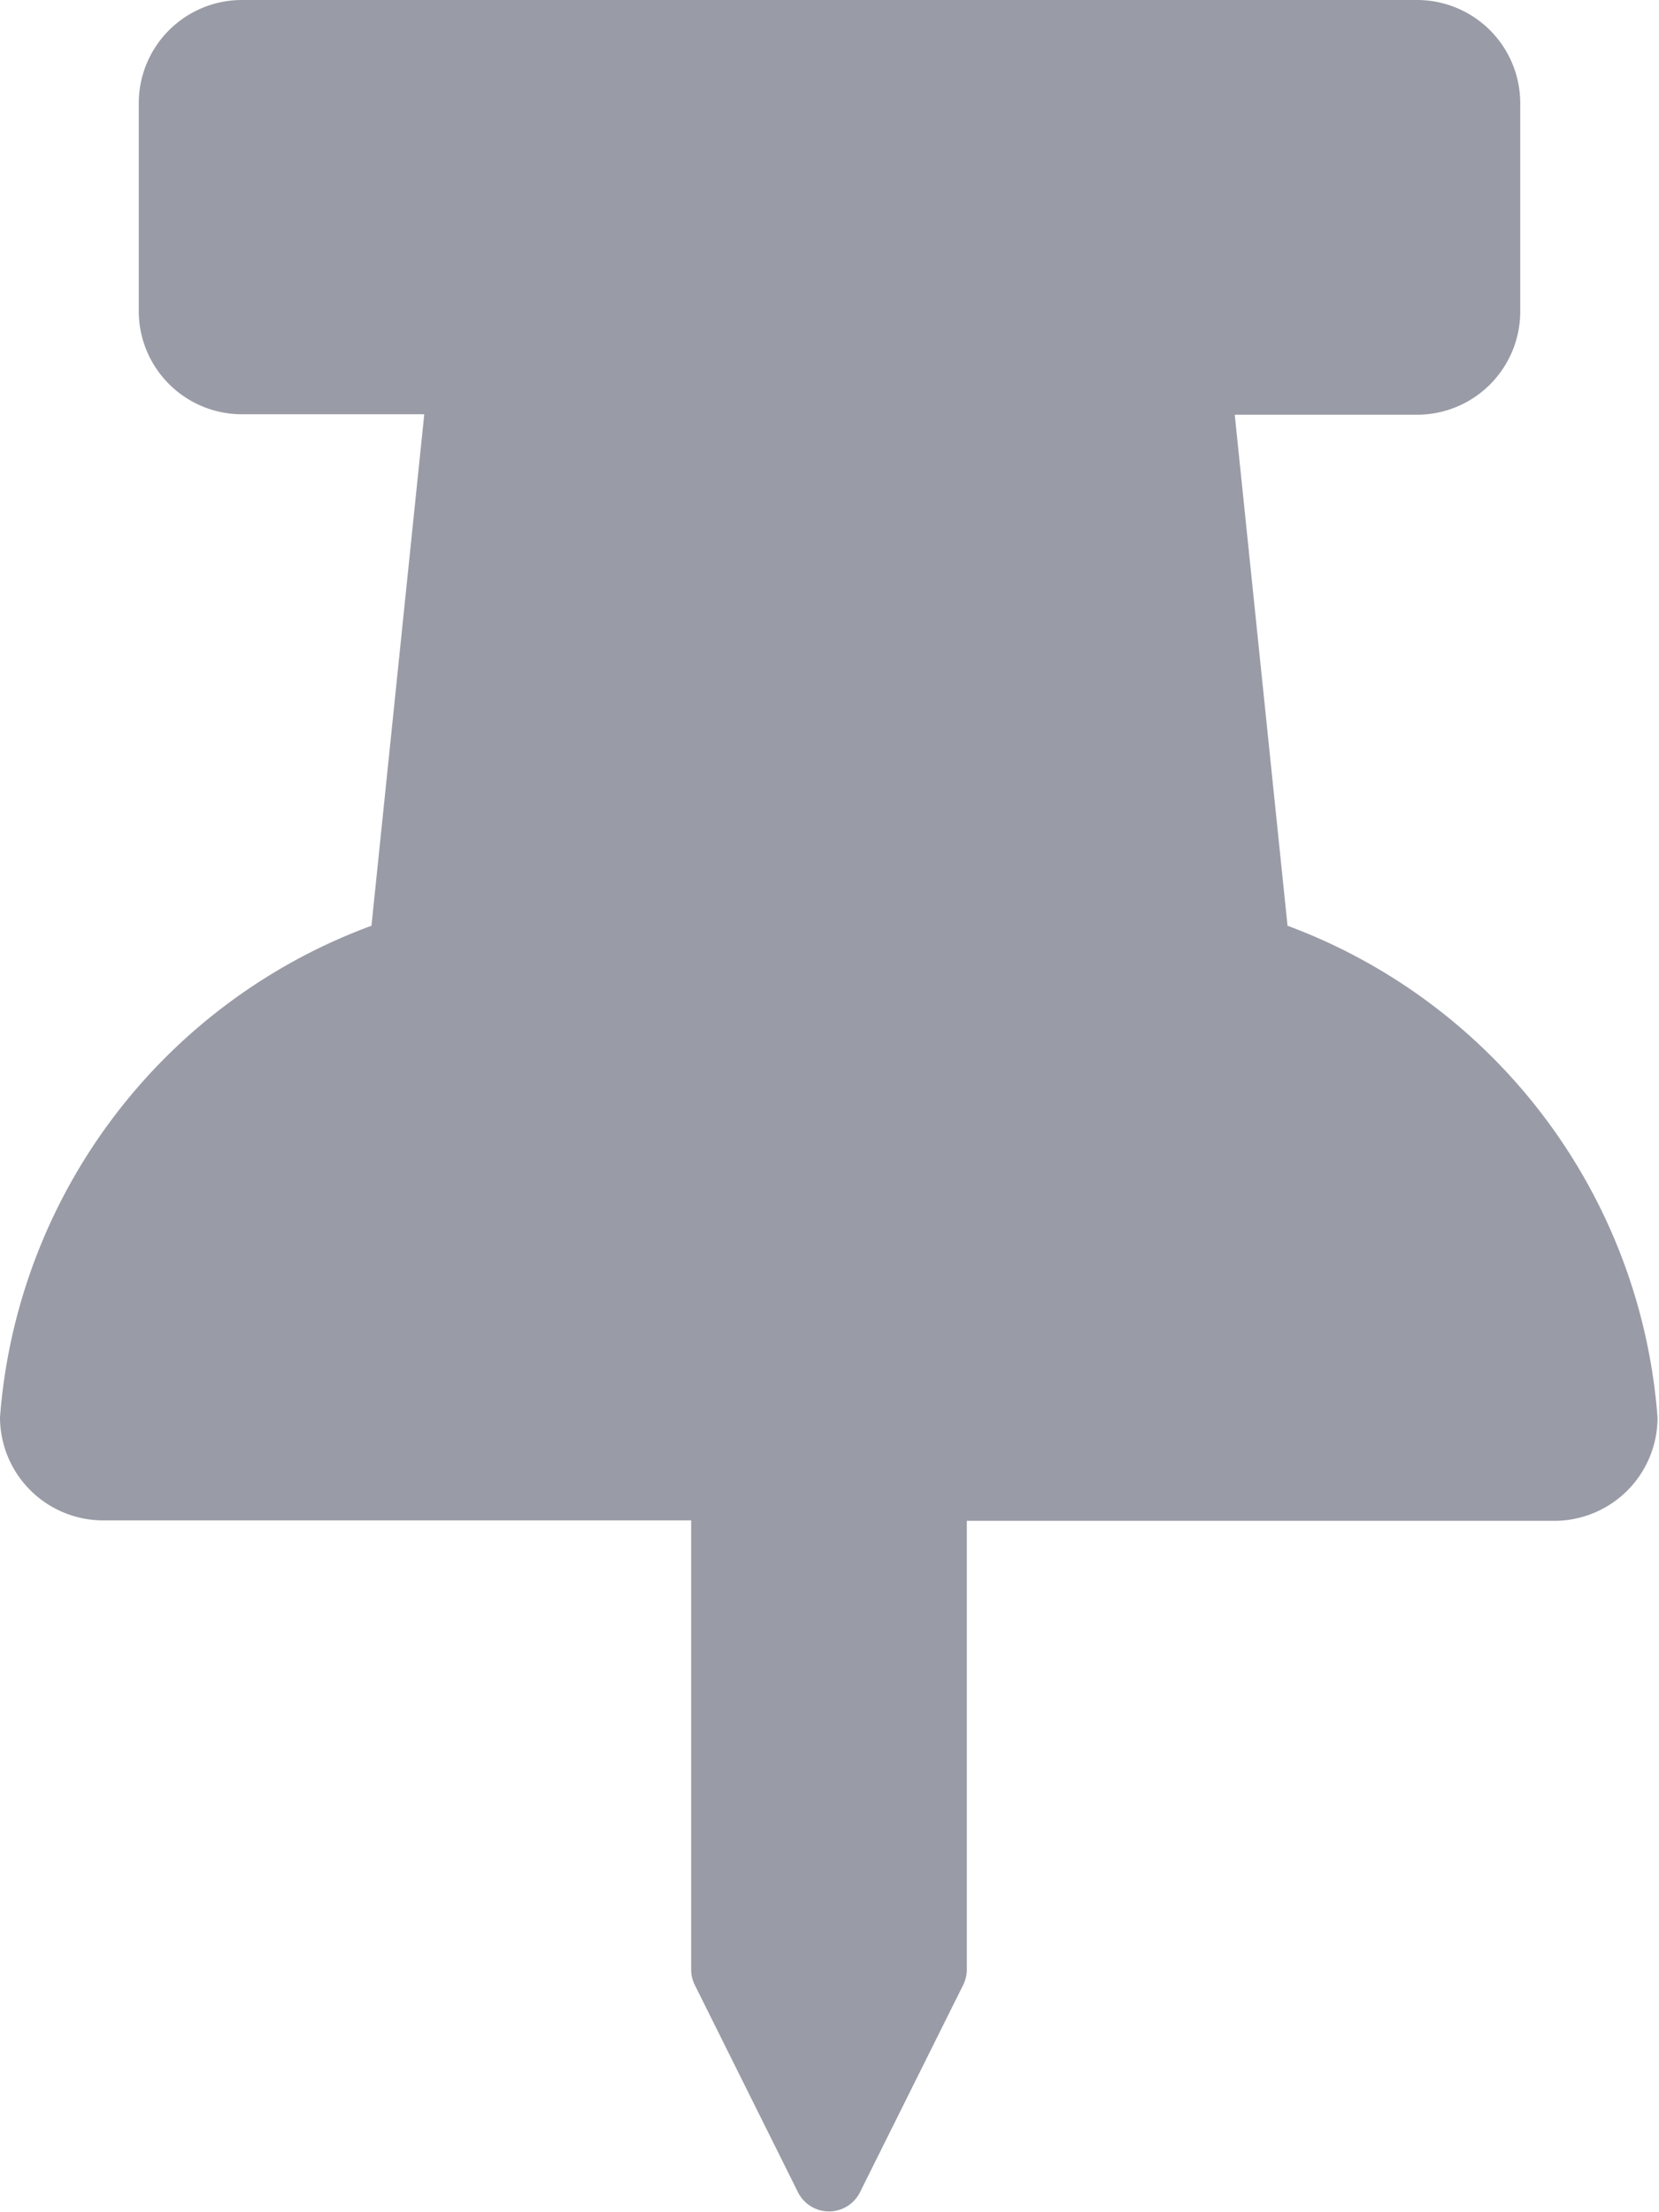
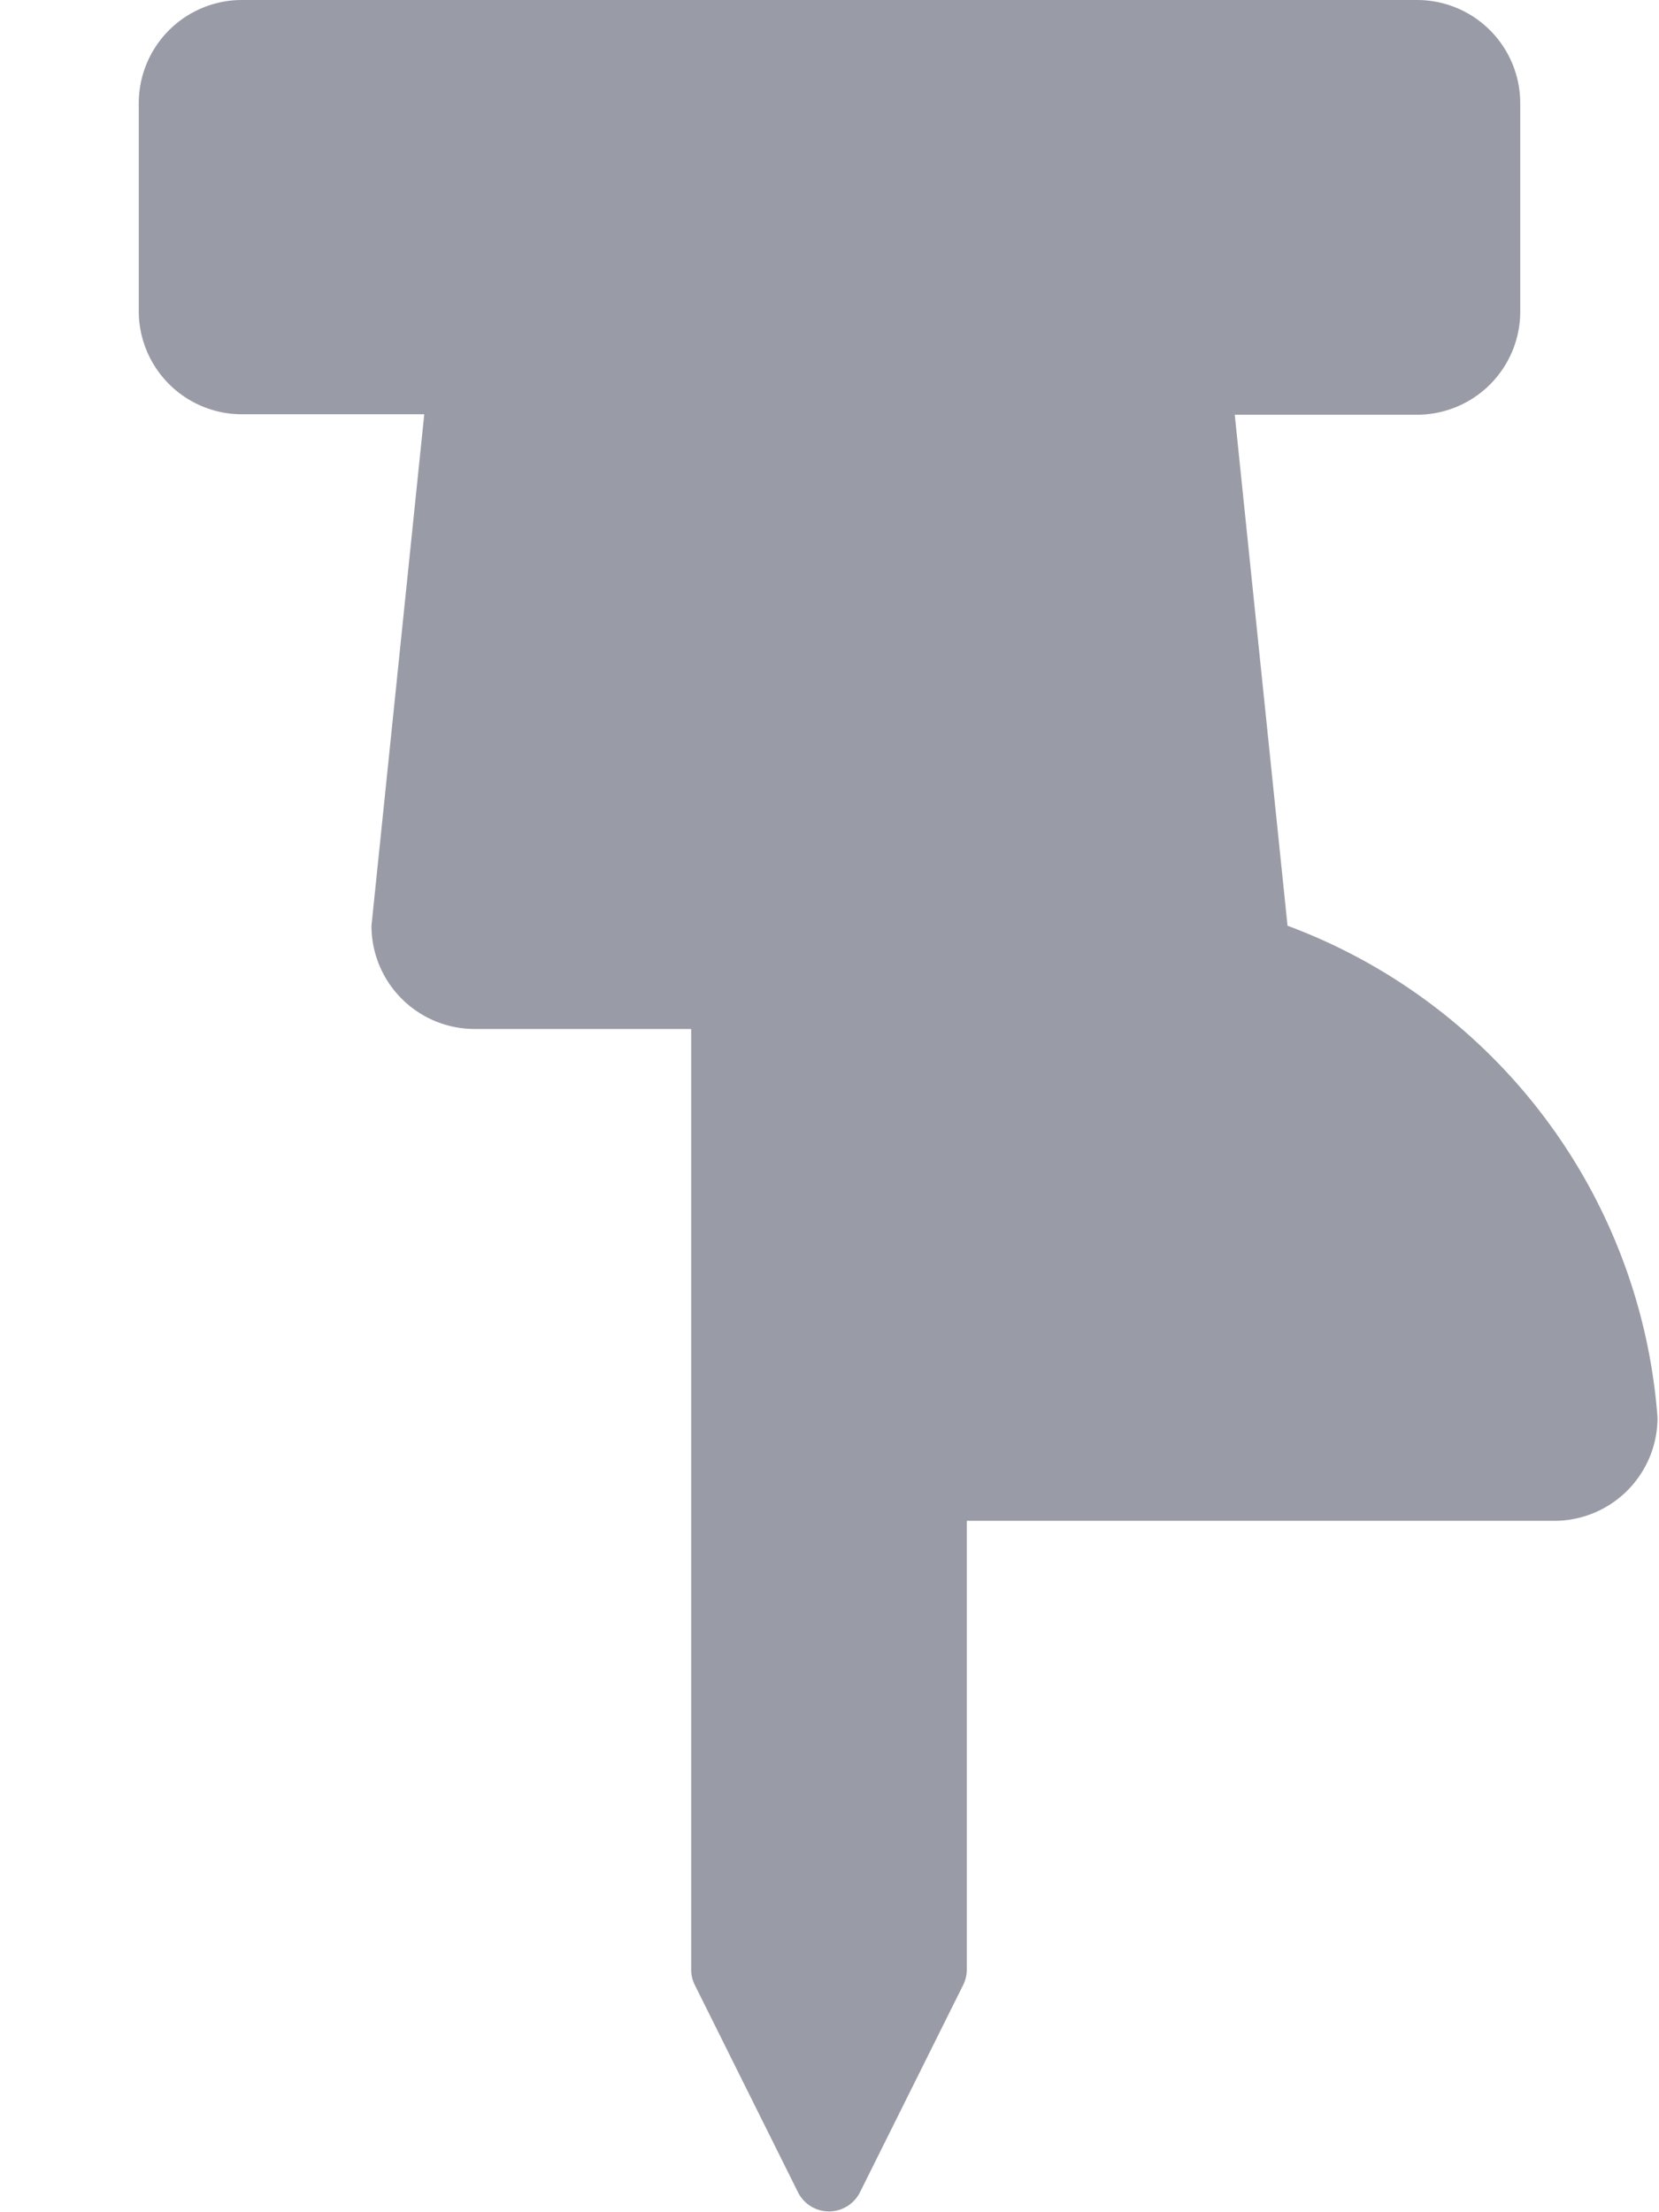
<svg xmlns="http://www.w3.org/2000/svg" width="11.25" height="15" viewBox="0 0 11.25 15">
-   <path id="thumbtack" d="M8.731,6.277,8.373,2.812H9.609a.7.7,0,0,0,.7-.7V.7a.7.7,0,0,0-.7-.7H1.641a.7.7,0,0,0-.7.7V2.109a.7.7,0,0,0,.7.7H2.877L2.519,6.277A3.866,3.866,0,0,0,0,9.609a.7.7,0,0,0,.7.7H4.687V13.36a.234.234,0,0,0,.025.1l.7,1.406a.235.235,0,0,0,.419,0l.7-1.406a.235.235,0,0,0,.025-.1V10.312h3.984a.7.7,0,0,0,.7-.7A3.867,3.867,0,0,0,8.731,6.277Z" fill="#999ba6" />
+   <path id="thumbtack" d="M8.731,6.277,8.373,2.812H9.609a.7.7,0,0,0,.7-.7V.7a.7.7,0,0,0-.7-.7H1.641a.7.7,0,0,0-.7.7V2.109a.7.7,0,0,0,.7.7H2.877L2.519,6.277a.7.7,0,0,0,.7.7H4.687V13.36a.234.234,0,0,0,.025.1l.7,1.406a.235.235,0,0,0,.419,0l.7-1.406a.235.235,0,0,0,.025-.1V10.312h3.984a.7.7,0,0,0,.7-.7A3.867,3.867,0,0,0,8.731,6.277Z" fill="#999ba6" />
</svg>